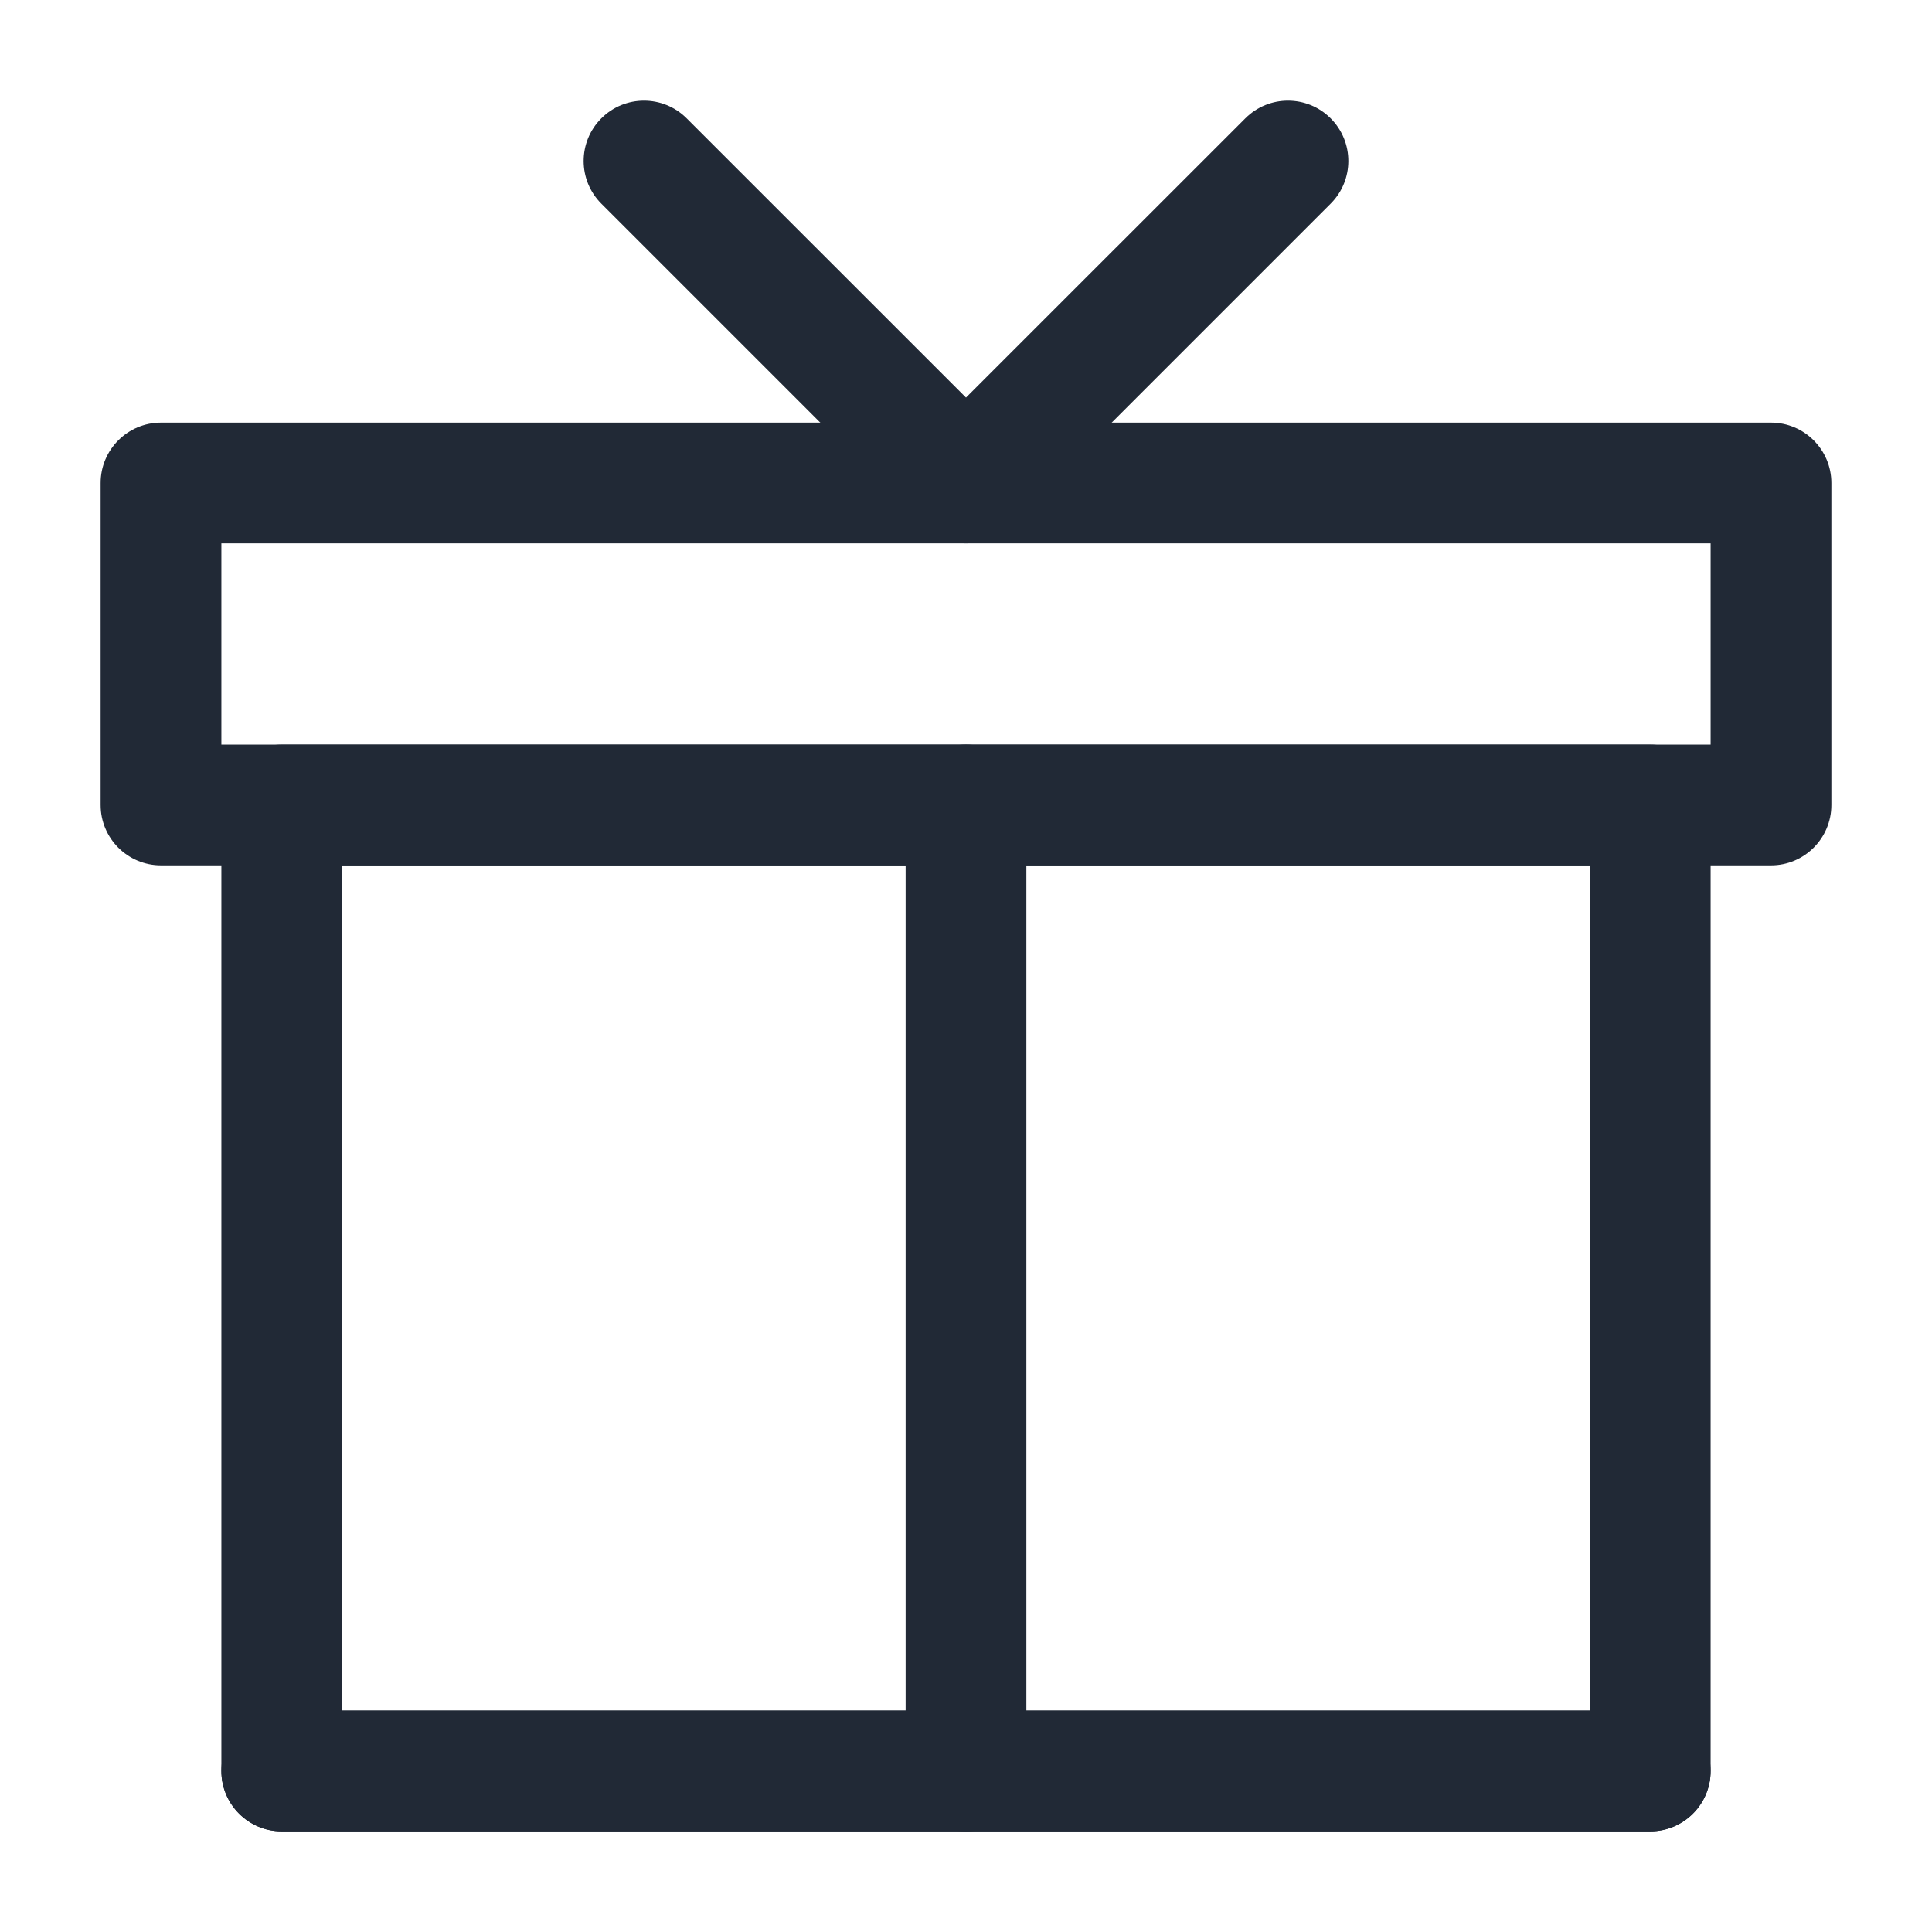
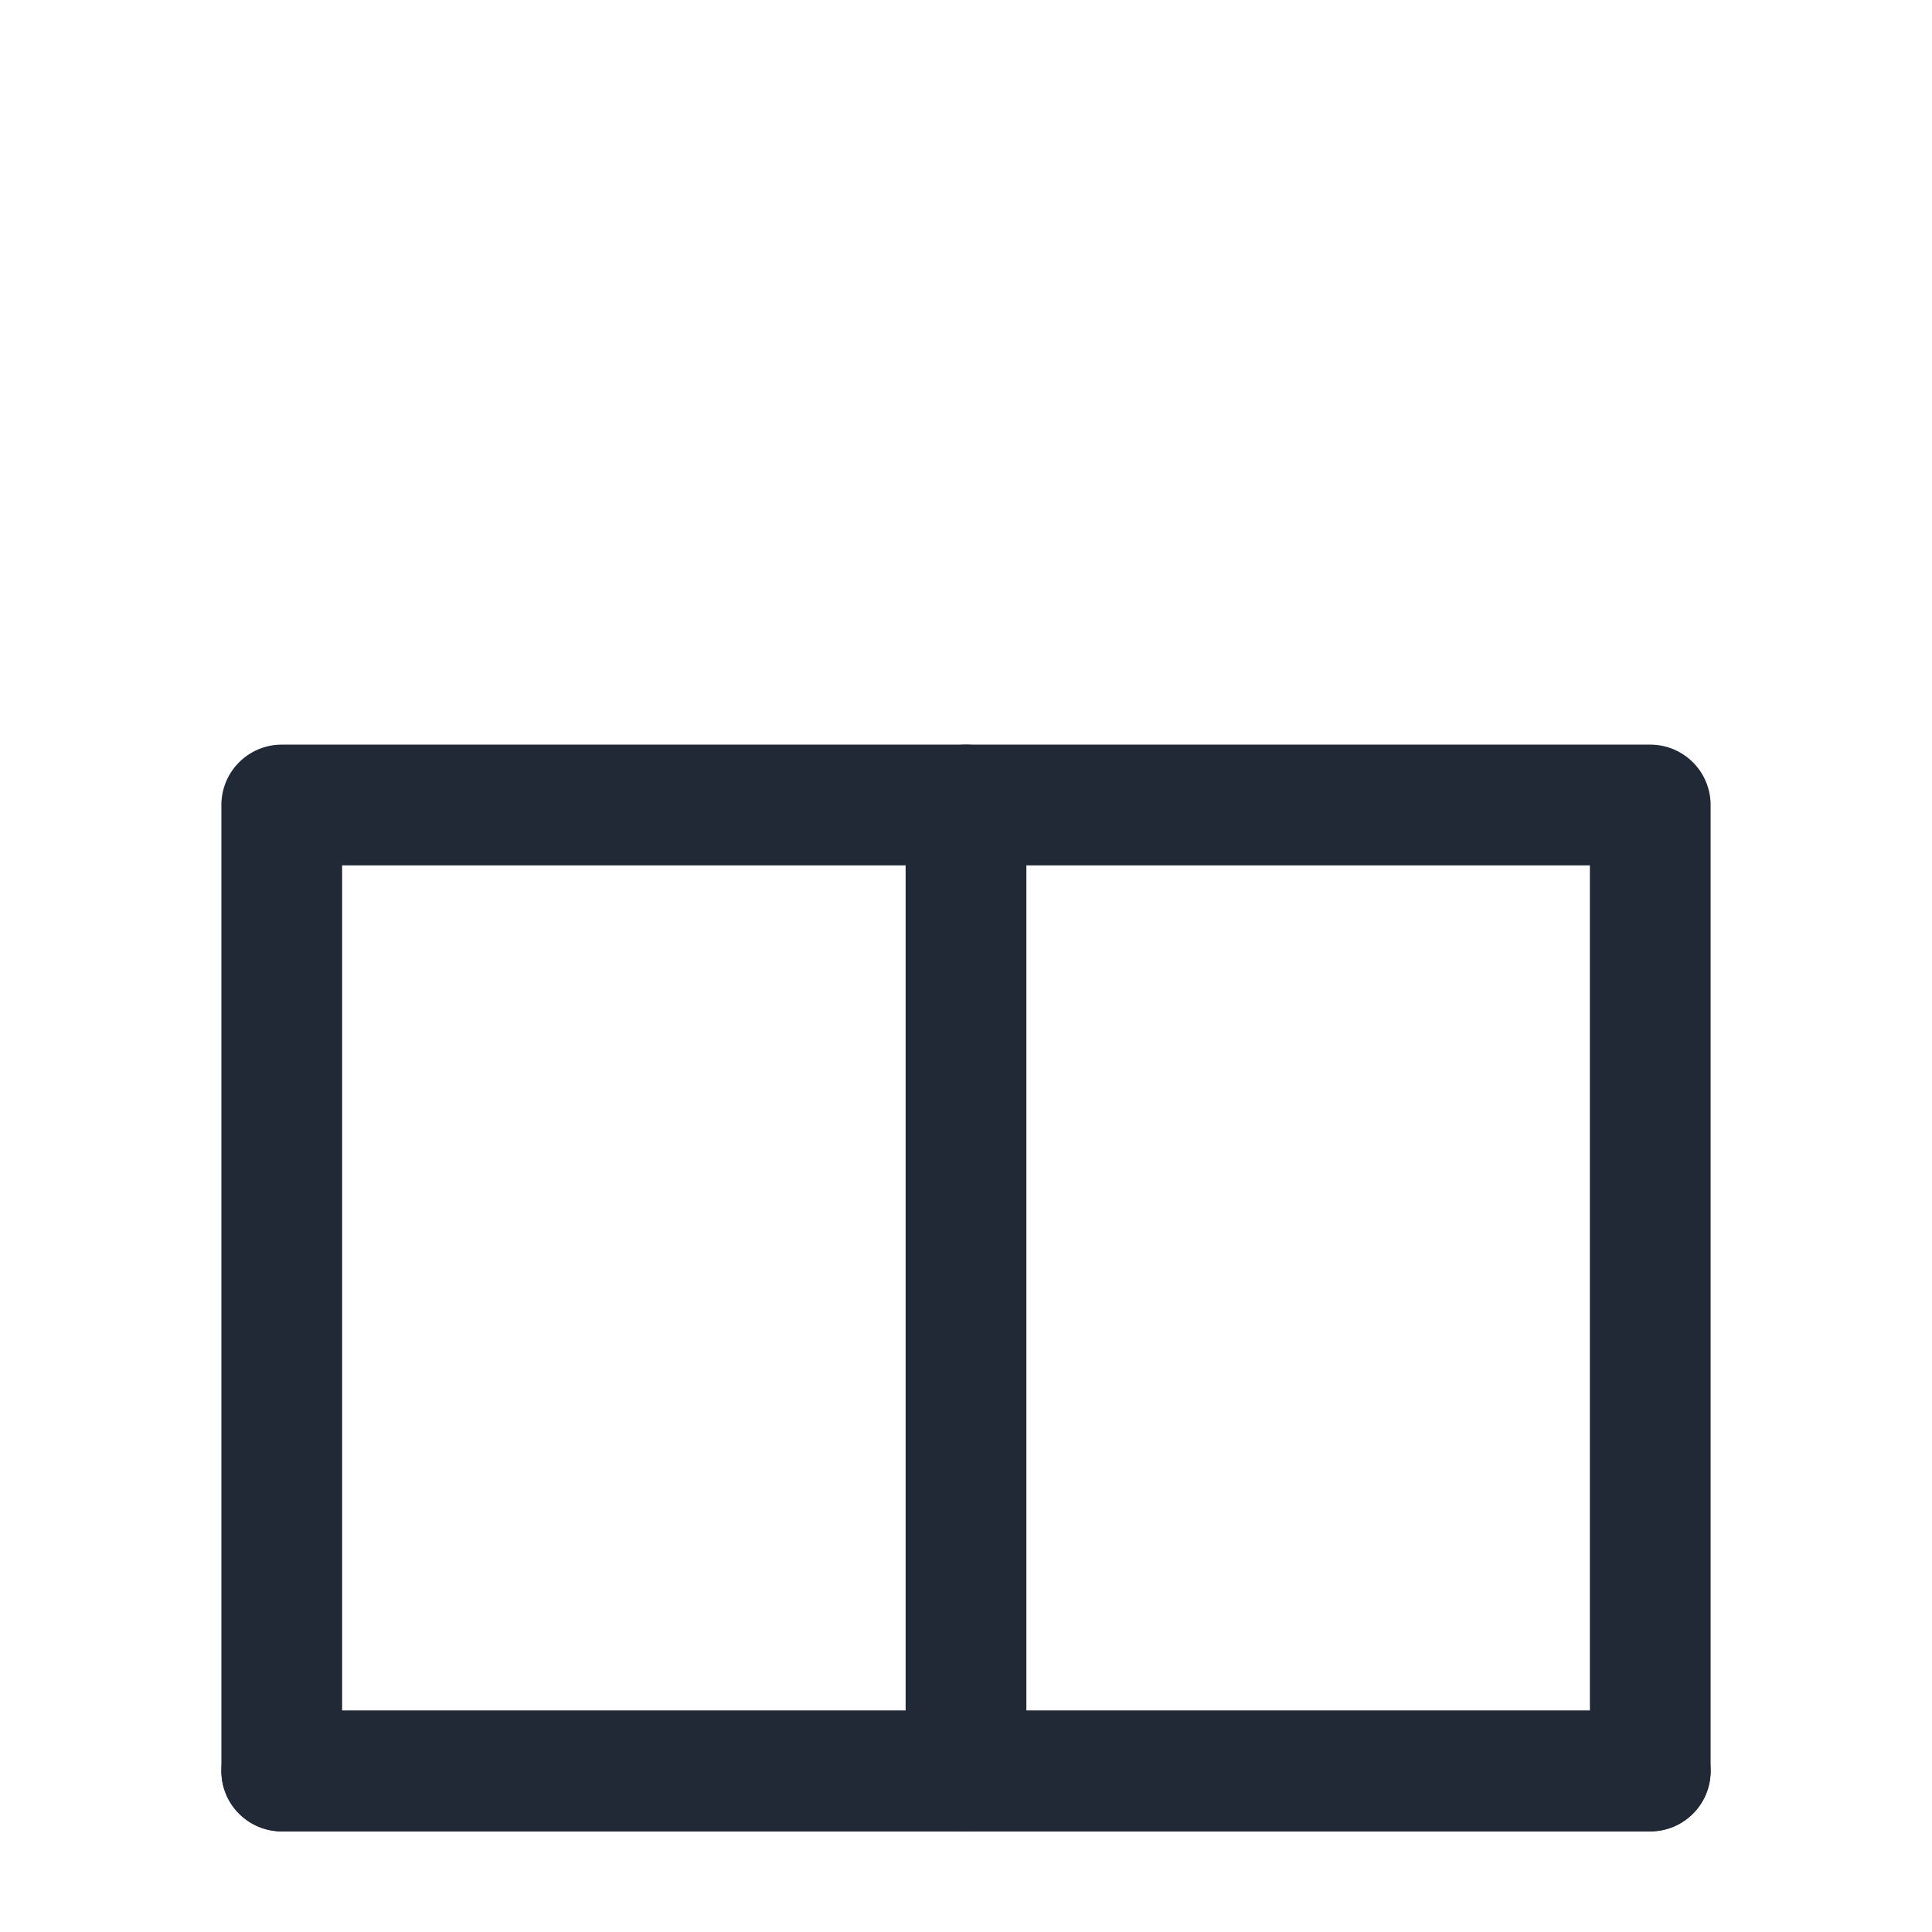
<svg xmlns="http://www.w3.org/2000/svg" width="24" height="24" viewBox="0 0 24 24" fill="none">
  <path fill-rule="evenodd" clip-rule="evenodd" d="M2.75 10C2.75 9.586 3.086 9.25 3.5 9.25H20.5C20.914 9.25 21.25 9.586 21.25 10V22C21.25 22.414 20.914 22.75 20.5 22.75H3.5C3.086 22.75 2.75 22.414 2.75 22V10ZM4.25 10.75V21.25H19.75V10.75H4.25Z" fill="#212936" />
  <path fill-rule="evenodd" clip-rule="evenodd" d="M12 9.25C12.414 9.25 12.75 9.586 12.75 10V22C12.75 22.414 12.414 22.75 12 22.75C11.586 22.75 11.25 22.414 11.25 22V10C11.25 9.586 11.586 9.25 12 9.25Z" fill="#212936" />
  <path fill-rule="evenodd" clip-rule="evenodd" d="M2.75 22C2.75 21.586 3.086 21.25 3.5 21.25H20.5C20.914 21.25 21.25 21.586 21.25 22C21.25 22.414 20.914 22.75 20.5 22.75H3.5C3.086 22.75 2.75 22.414 2.75 22Z" fill="#212936" />
-   <path fill-rule="evenodd" clip-rule="evenodd" d="M1.25 6C1.25 5.586 1.586 5.25 2 5.25H22C22.414 5.25 22.75 5.586 22.75 6V10C22.75 10.414 22.414 10.75 22 10.75H2C1.586 10.75 1.25 10.414 1.25 10V6ZM2.75 6.75V9.25H21.25V6.75H2.75Z" fill="#212936" />
-   <path fill-rule="evenodd" clip-rule="evenodd" d="M7.47 1.47C7.763 1.177 8.237 1.177 8.53 1.47L12 4.939L15.47 1.47C15.763 1.177 16.237 1.177 16.53 1.47C16.823 1.763 16.823 2.237 16.53 2.53L12.53 6.53C12.237 6.823 11.763 6.823 11.47 6.53L7.47 2.53C7.177 2.237 7.177 1.763 7.47 1.47Z" fill="#212936" />
</svg>